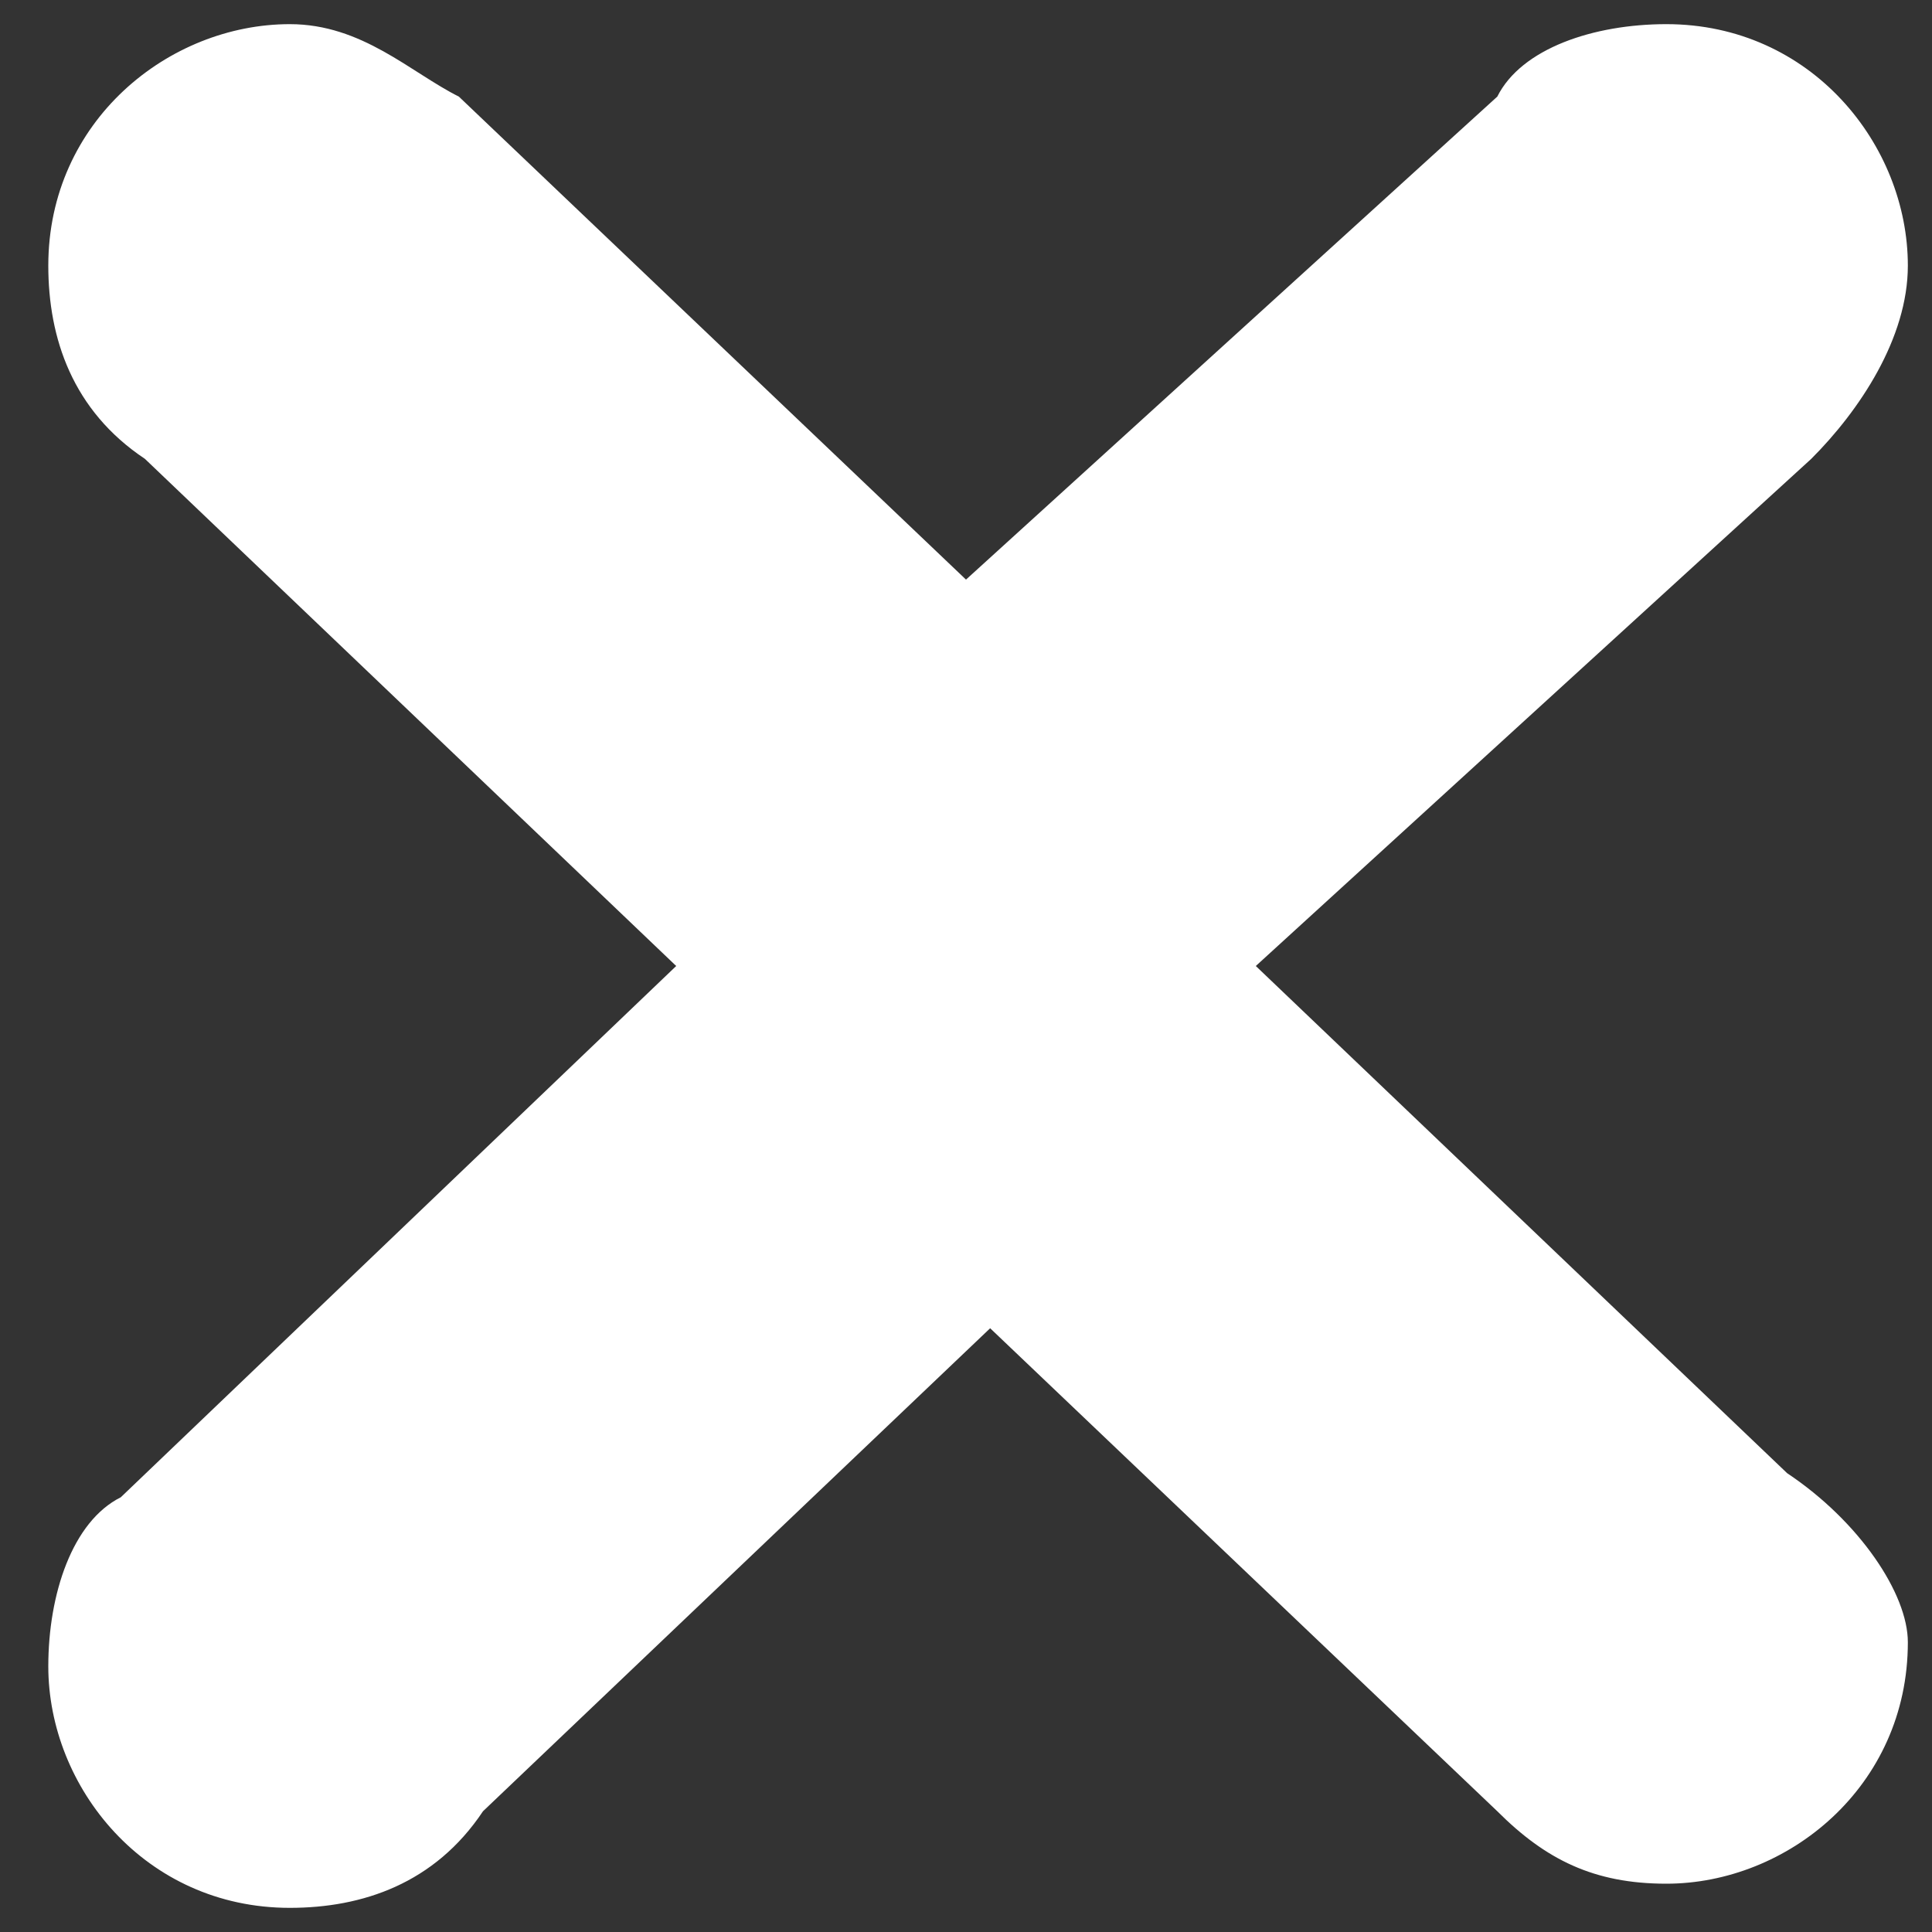
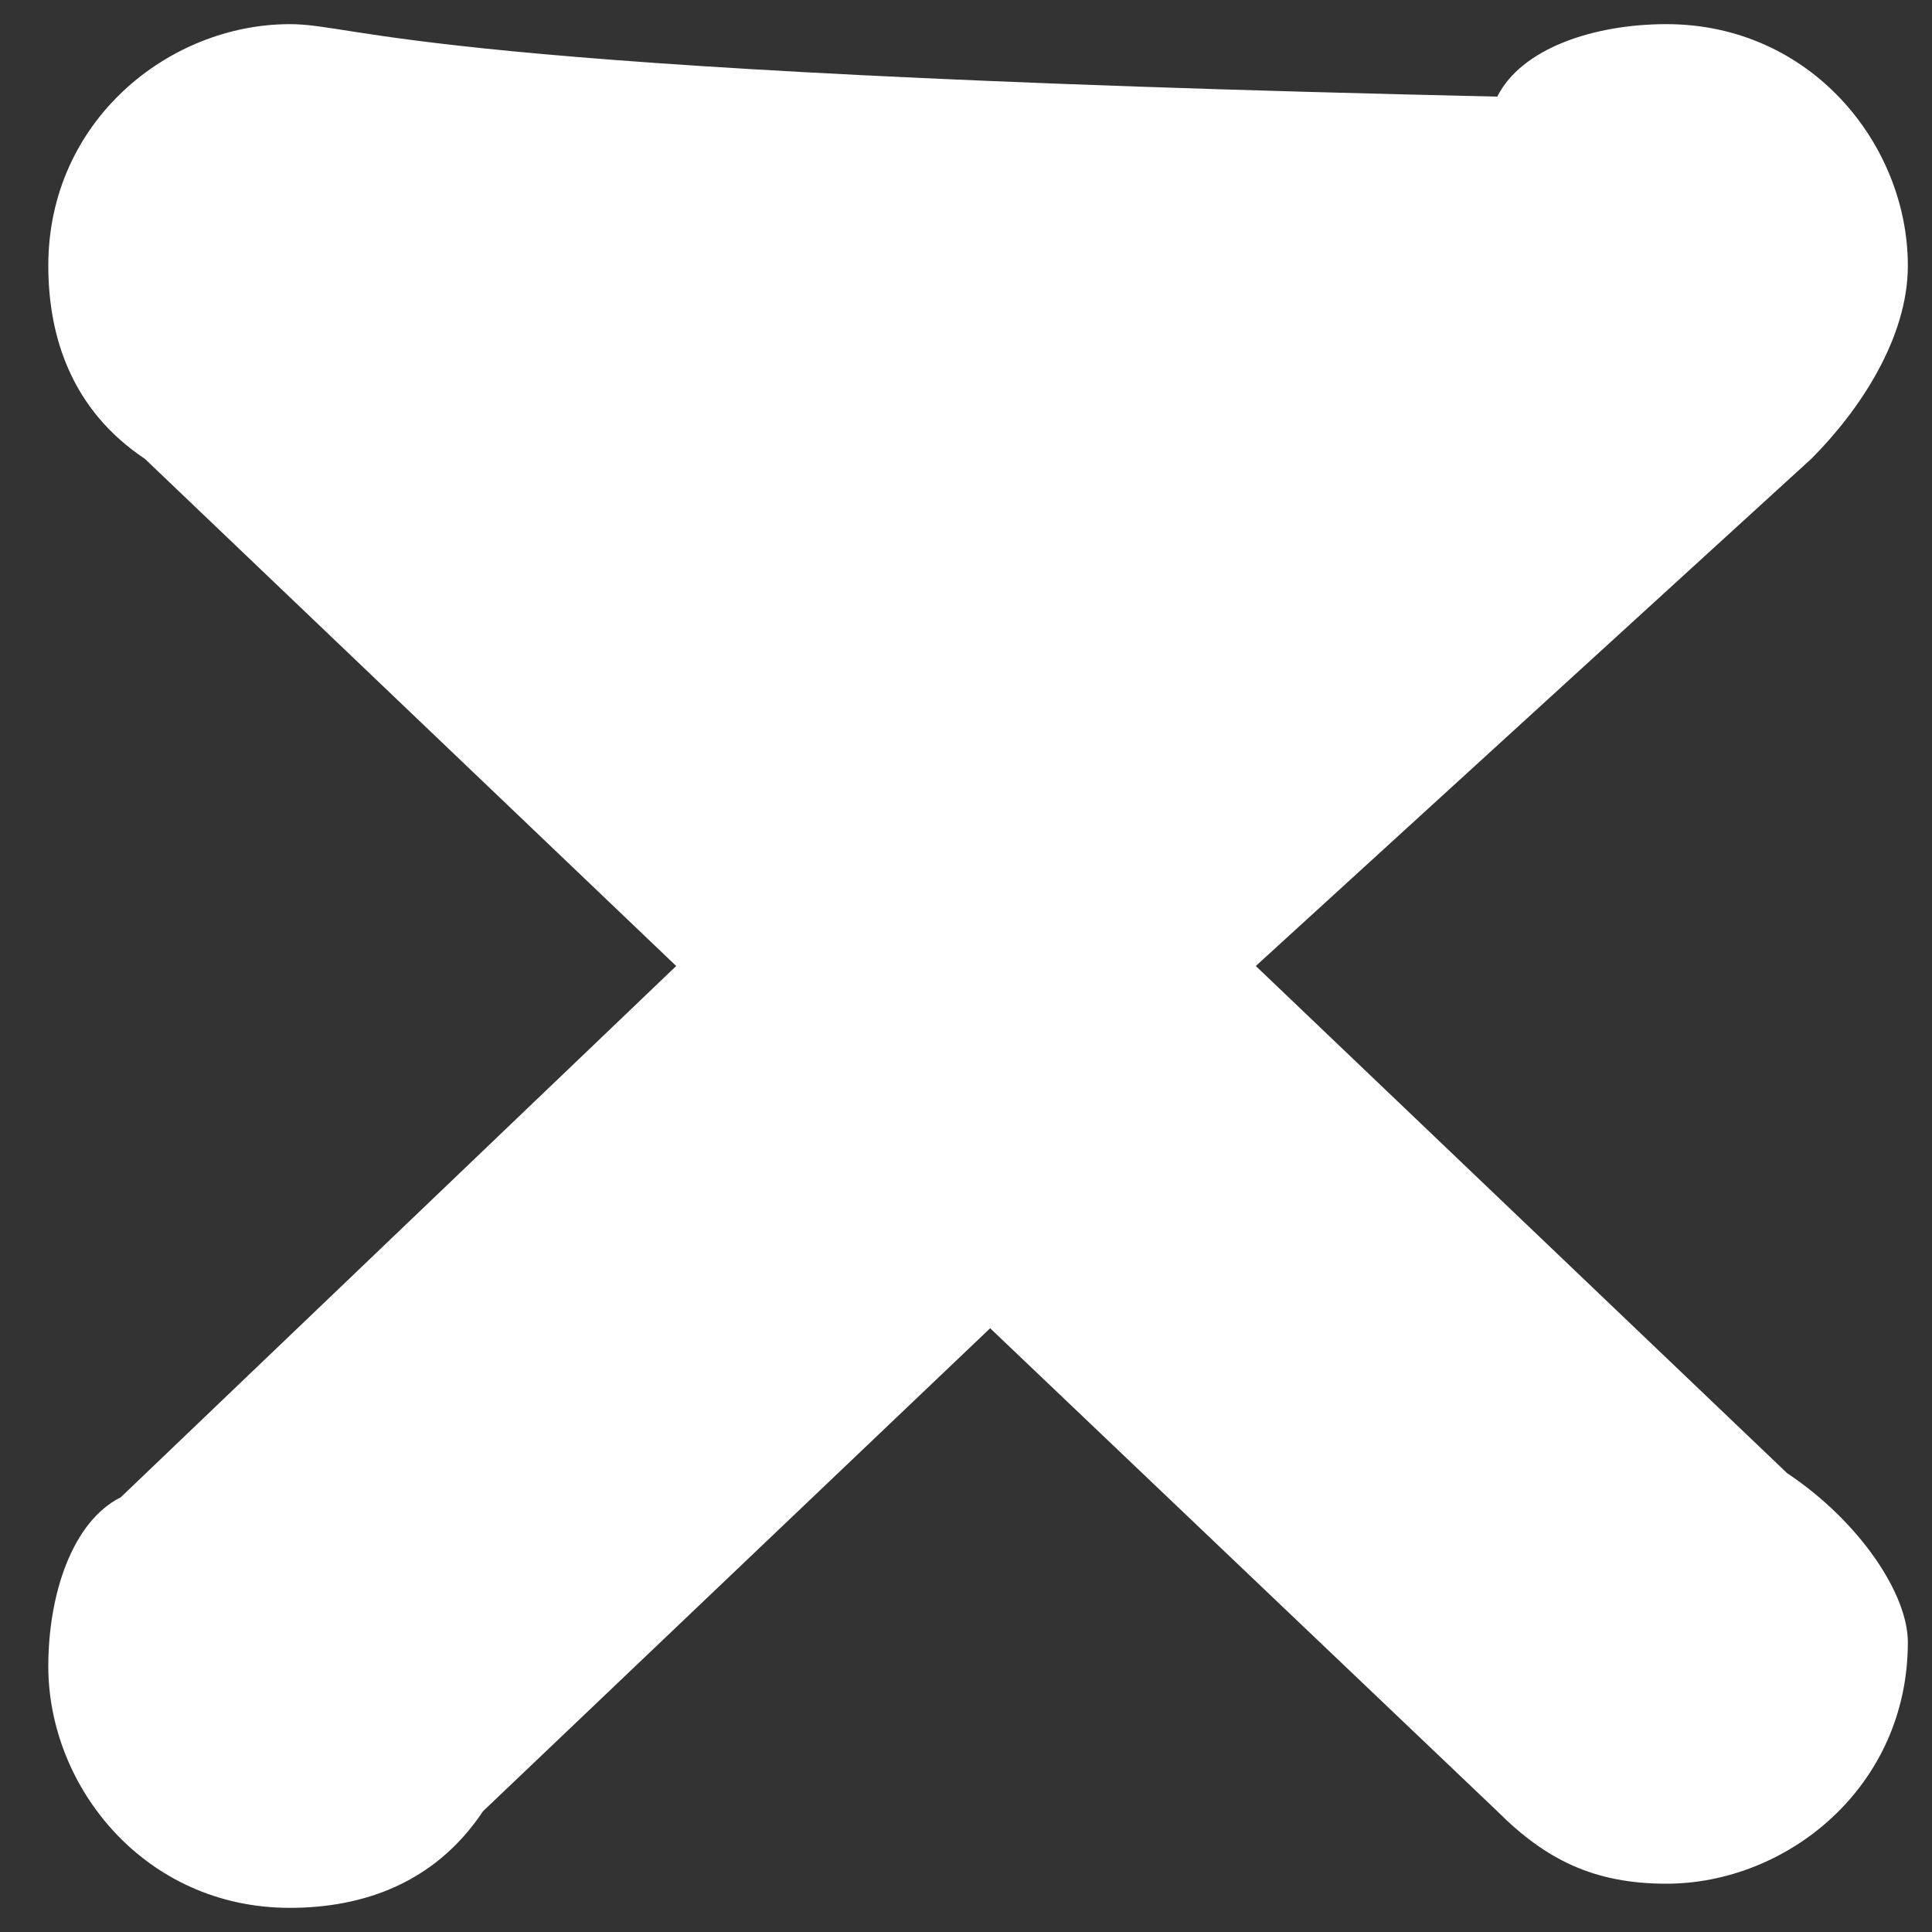
<svg xmlns="http://www.w3.org/2000/svg" version="1.1" id="Layer_1" x="0" y="0" viewBox="0 0 8 8" xml:space="preserve">
  <rect x="0" y="0" width="8" height="8" fill="#333333" stroke="none" />
-   <path d="M7.4 6.1L5.2 4l2.3-2.1c.2-.2.4-.5.4-.8 0-.5-.4-1-1-1-.3 0-.6.1-.7.3L4 2.4 1.9.4C1.7.3 1.5.1 1.2.1c-.5 0-1 .4-1 1 0 .3.1.6.4.8L2.8 4 .5 6.2c-.2.1-.3.4-.3.7 0 .5.4 1 1 1 .3 0 .6-.1.8-.4l2.1-2 2.1 2c.2.2.4.3.7.3.5 0 1-.4 1-1 0-.2-.2-.5-.5-.7z" fill="#fff" />
+   <path d="M7.4 6.1L5.2 4l2.3-2.1c.2-.2.4-.5.4-.8 0-.5-.4-1-1-1-.3 0-.6.1-.7.3C1.7.3 1.5.1 1.2.1c-.5 0-1 .4-1 1 0 .3.1.6.4.8L2.8 4 .5 6.2c-.2.1-.3.4-.3.7 0 .5.4 1 1 1 .3 0 .6-.1.8-.4l2.1-2 2.1 2c.2.2.4.3.7.3.5 0 1-.4 1-1 0-.2-.2-.5-.5-.7z" fill="#fff" />
</svg>